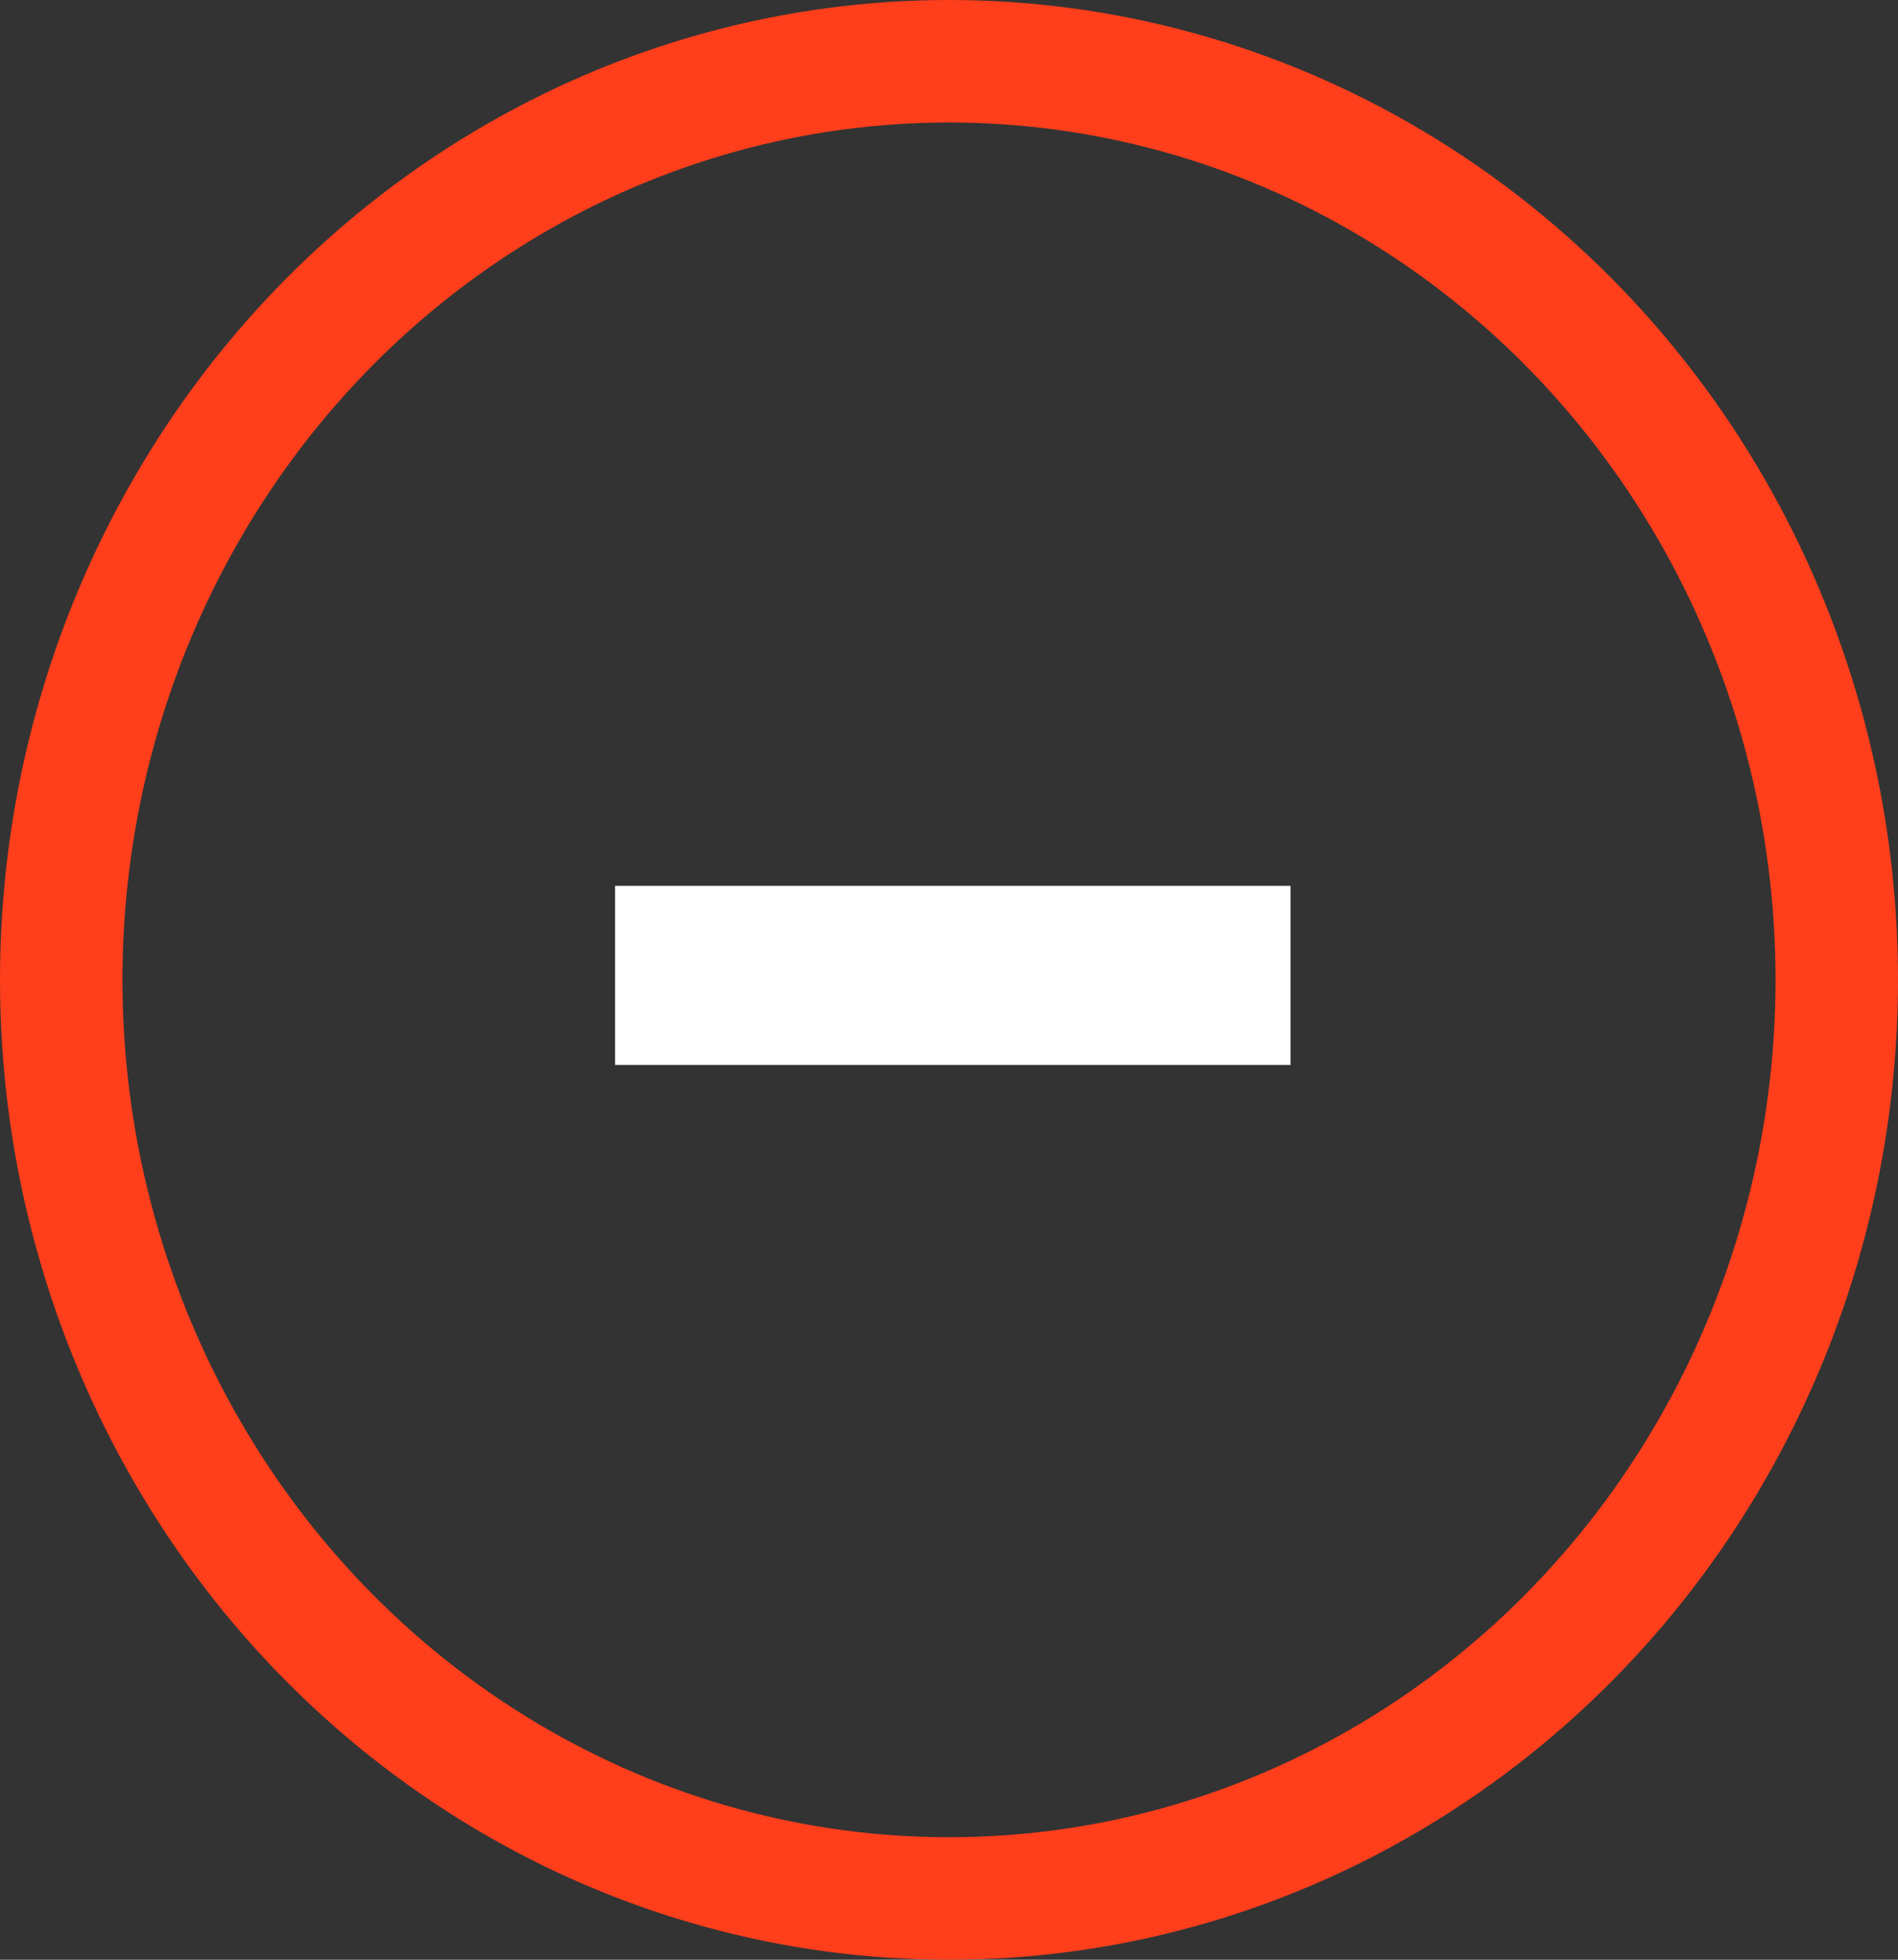
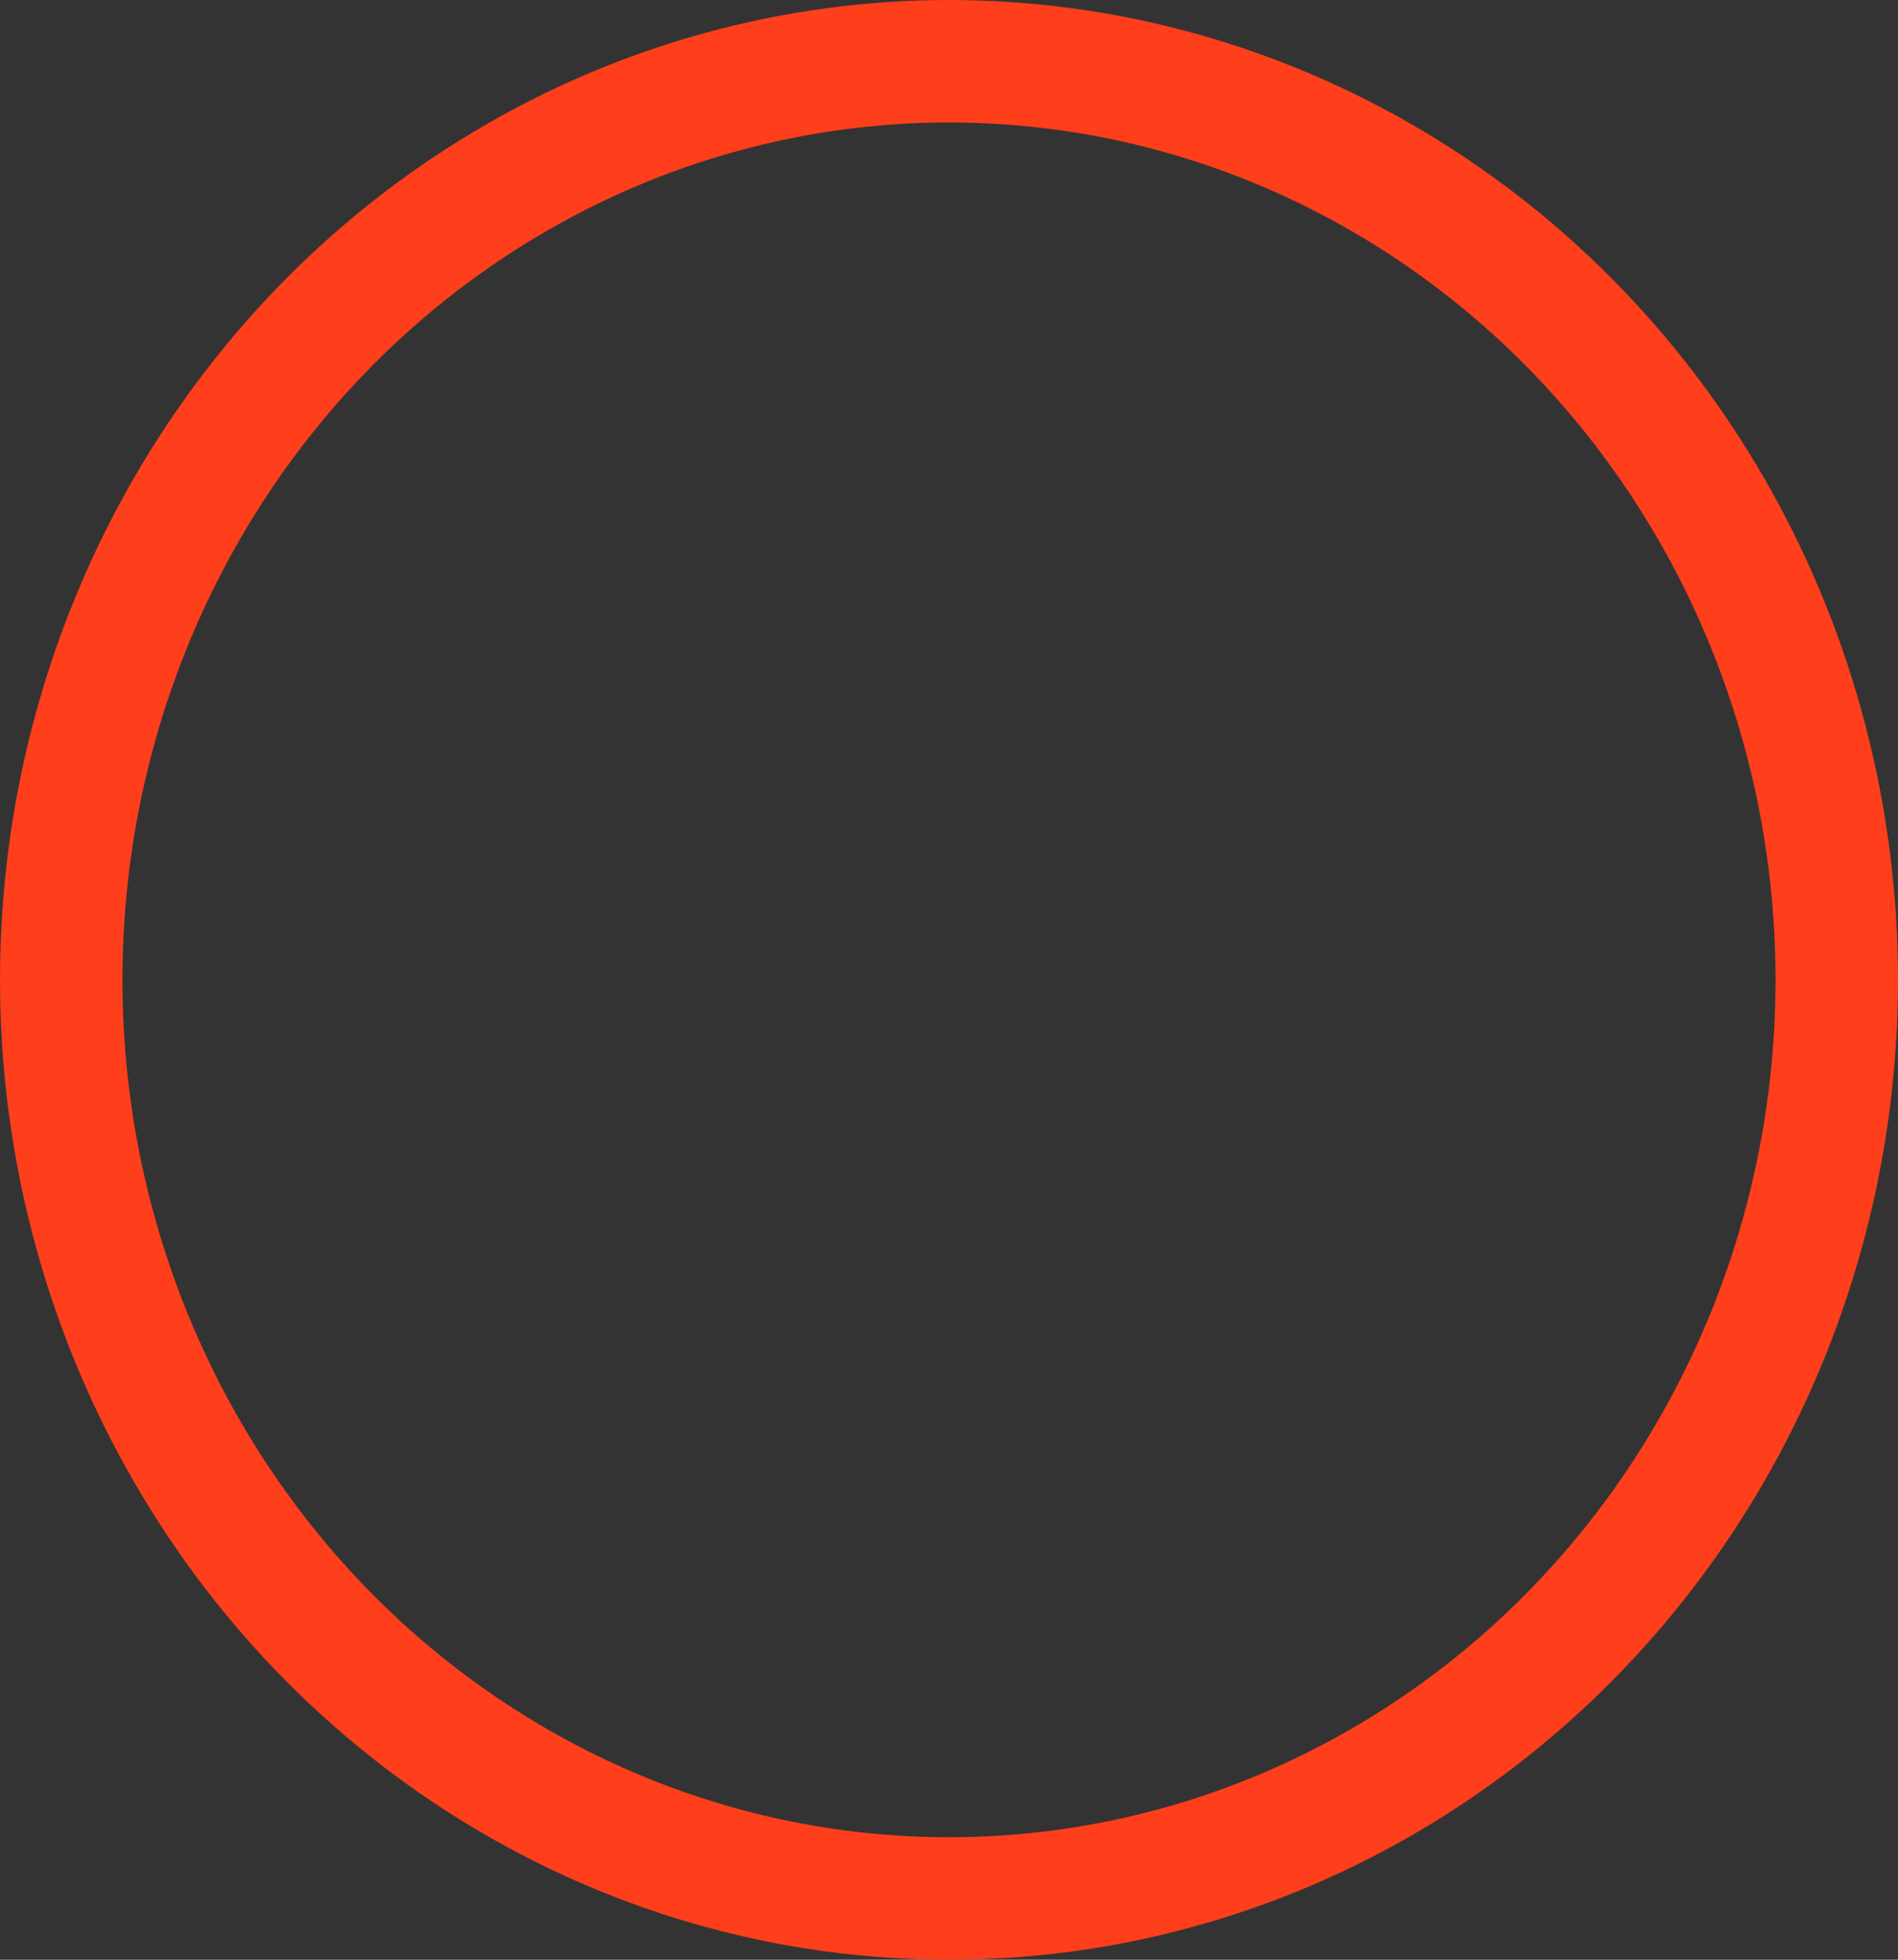
<svg xmlns="http://www.w3.org/2000/svg" width="31" height="32" viewBox="0 0 31 32">
  <rect x="0" y="0" width="31" height="32" fill="#333333" stroke="none" />
  <g id="Group_1634" data-name="Group 1634" transform="translate(-0.355)">
    <g id="Ellipse_7" data-name="Ellipse 7" transform="translate(0.355)" fill="none" stroke="#FF3E1B" stroke-width="2">
      <ellipse cx="15.5" cy="16" rx="15.5" ry="16" stroke="none" />
      <ellipse cx="15.5" cy="16" rx="14.5" ry="15" fill="none" />
    </g>
-     <path id="Path_3531" data-name="Path 3531" d="M.468-2.782H11.5V-5.706H.468Z" transform="translate(9.933 20.171)" fill="#fff" />
  </g>
</svg>